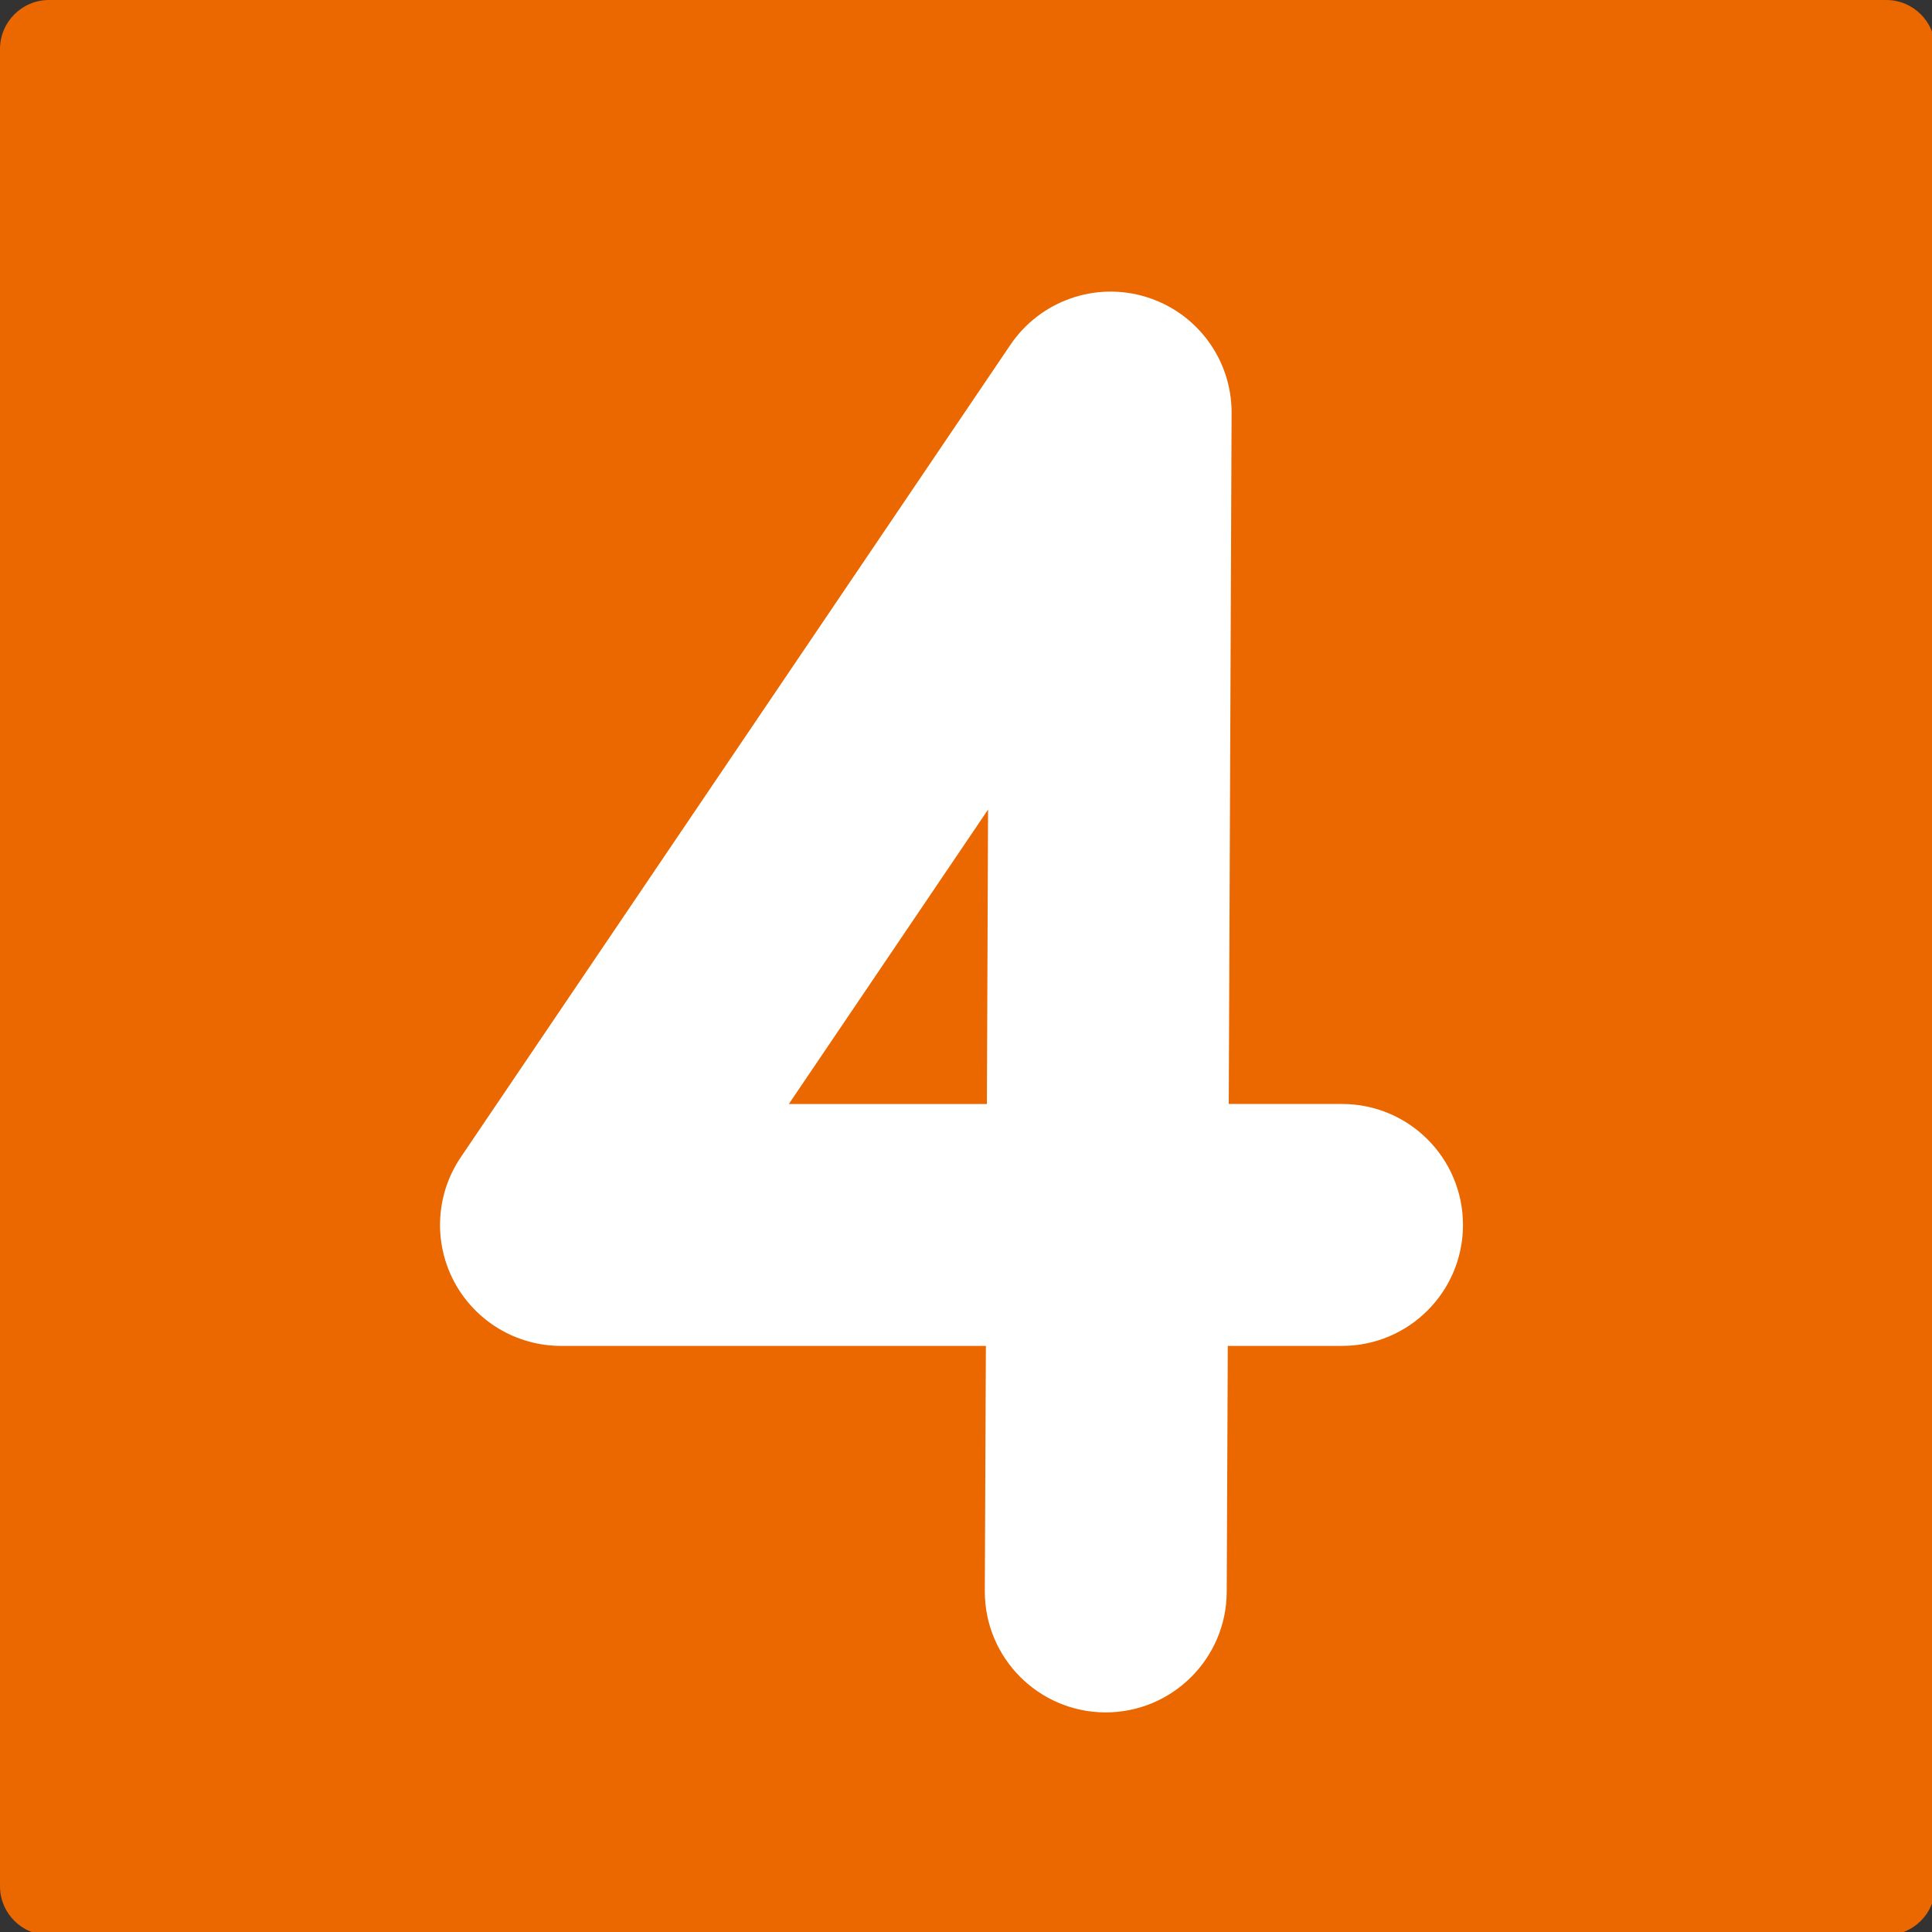
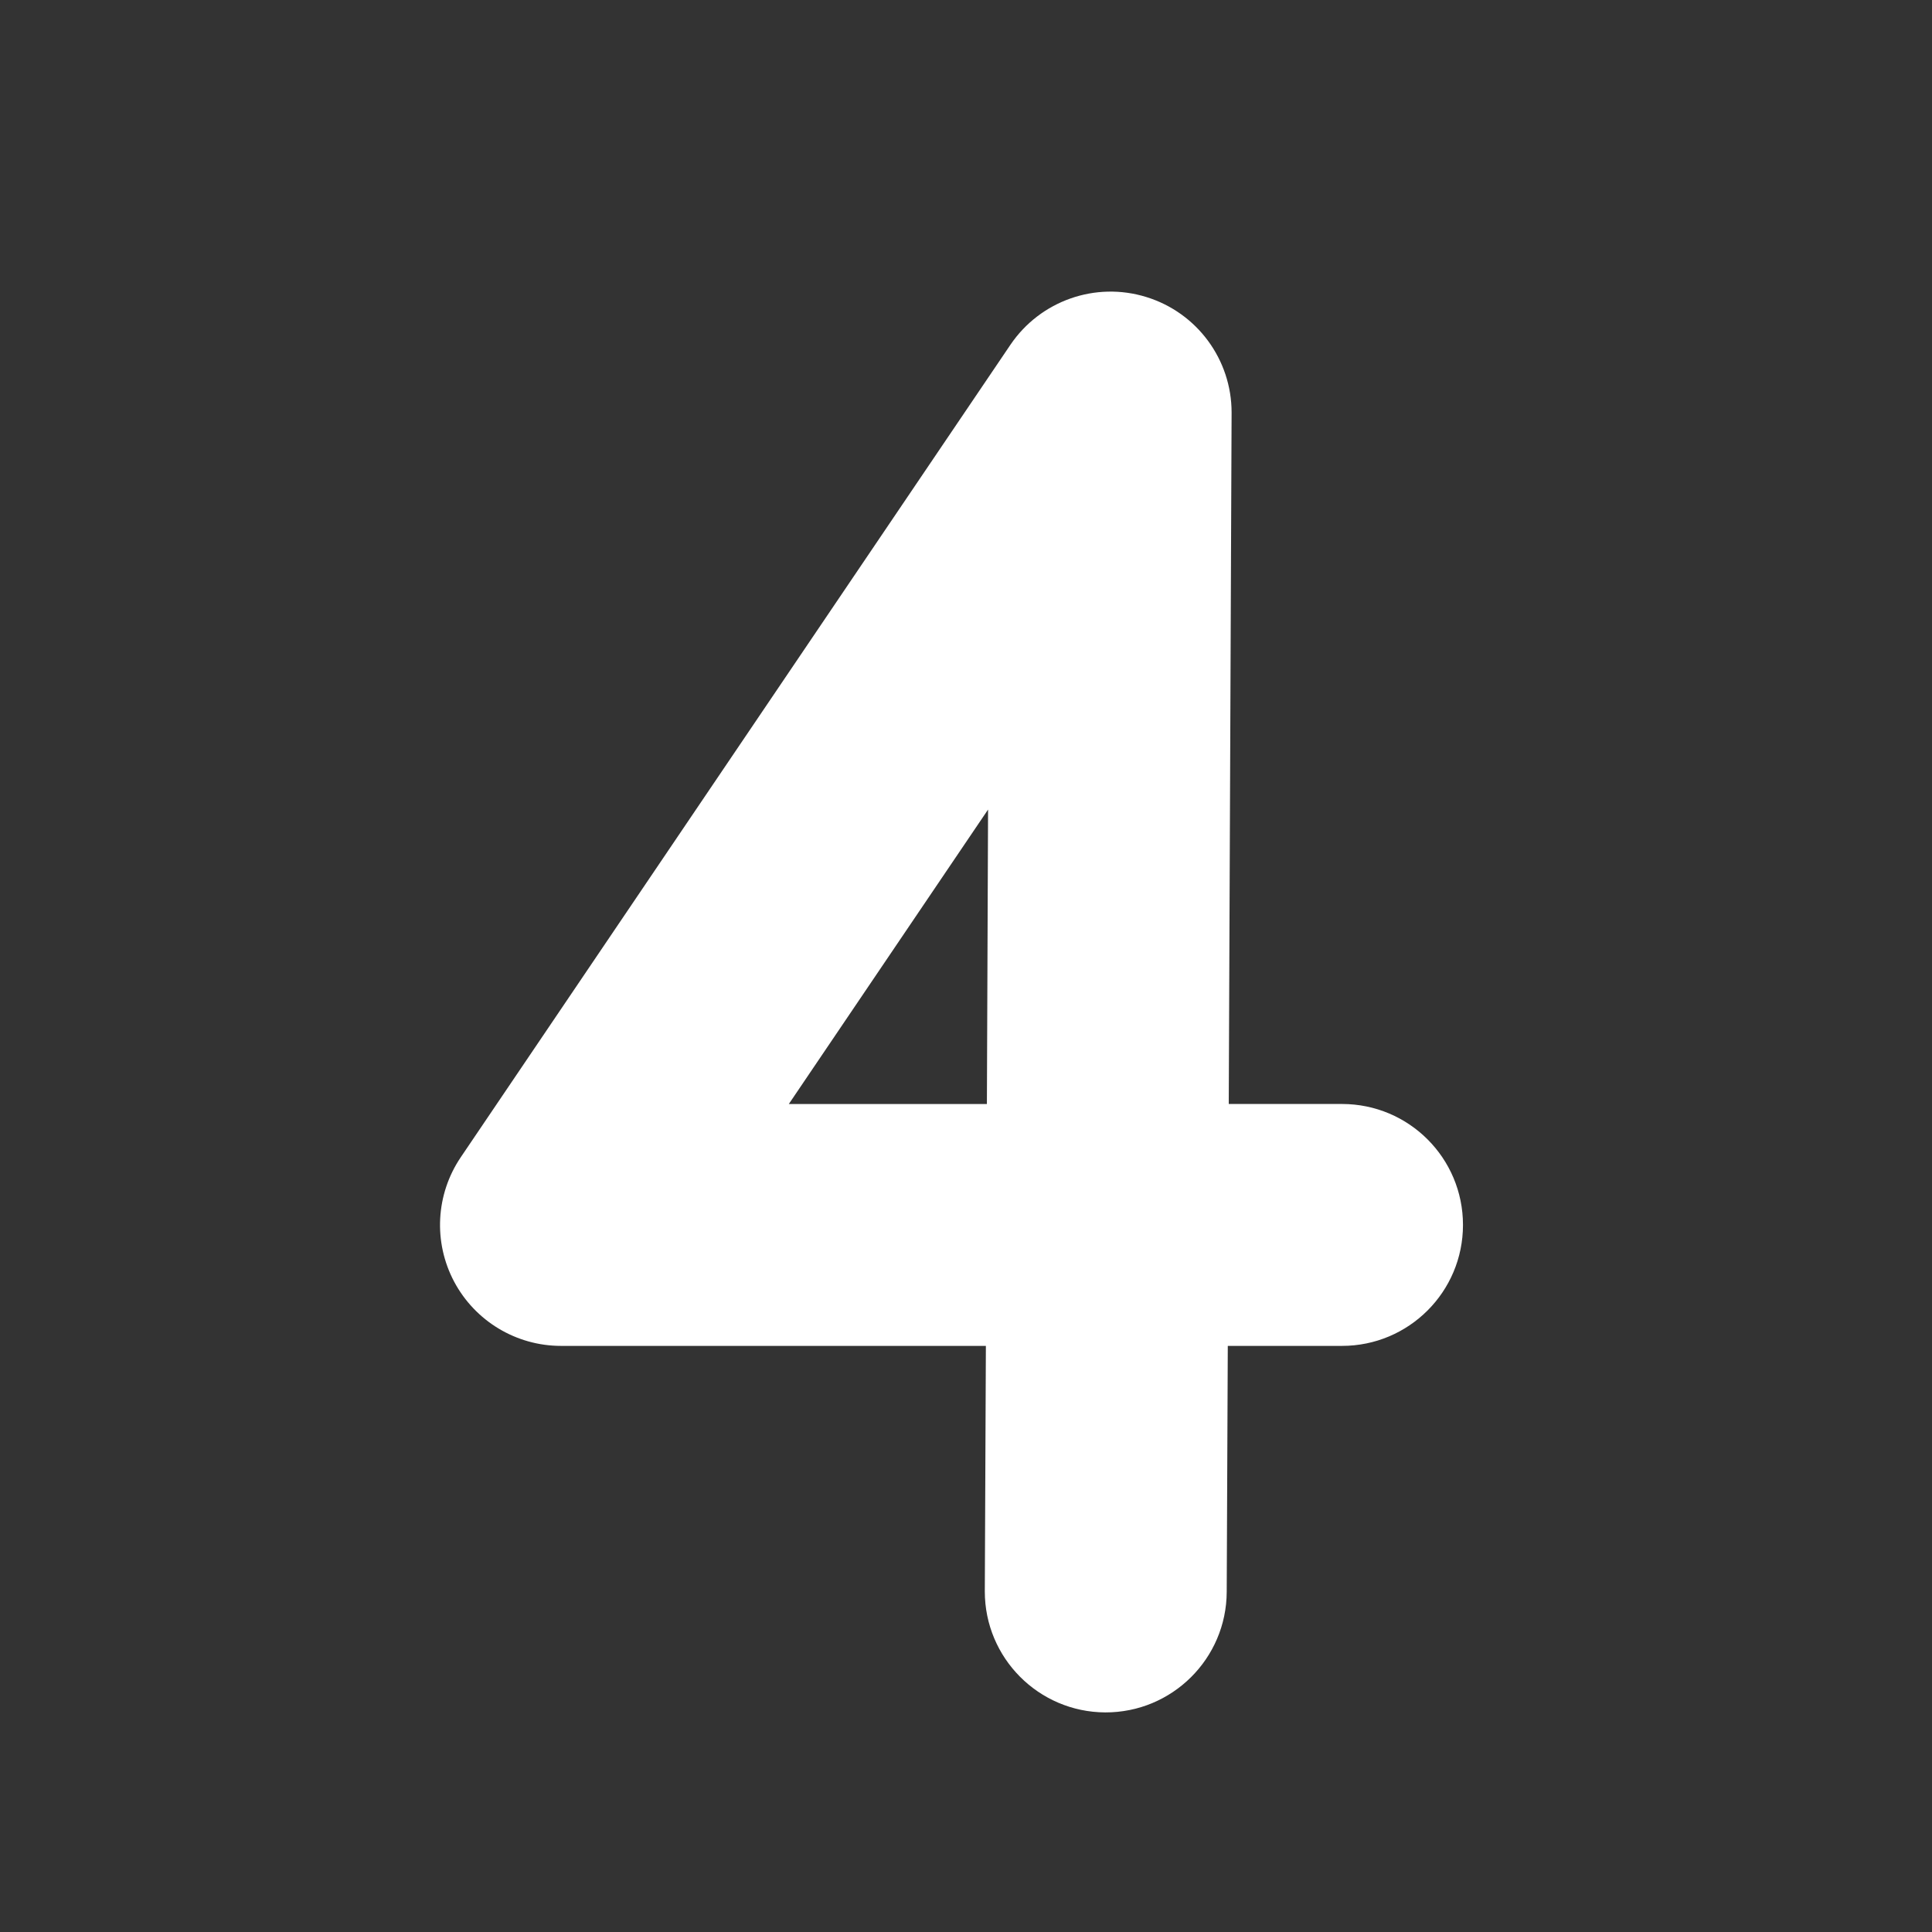
<svg xmlns="http://www.w3.org/2000/svg" version="1.1" x="0px" y="0px" width="38px" height="38px" viewBox="0 0 38 38" enable-background="new 0 0 38 38" xml:space="preserve">
  <rect x="0" y="0" width="38" height="38" fill="#333333" stroke="none" />
  <defs>
</defs>
-   <path fill="#EB6700" d="M38.063,37.099c0,0.533-0.431,0.963-0.963,0.963H0.963C0.432,38.062,0,37.632,0,37.099V0.964  C0,0.432,0.432,0,0.963,0H37.1c0.532,0,0.963,0.432,0.963,0.964V37.099z" />
  <path fill="#FFFFFF" d="M19.874,6.781L9.063,22.761c-0.493,0.729-0.543,1.67-0.131,2.447c0.413,0.777,1.222,1.264,2.102,1.264  c0,0,4.211,0,8.357,0c-0.007,1.588-0.021,4.826-0.021,4.83c0,1.309,1.059,2.373,2.369,2.379c1.314,0.004,2.384-1.057,2.389-2.371  c0,0,0.014-3.24,0.021-4.838c0.562,0,2.247,0,2.247,0c1.314,0,2.379-1.064,2.379-2.379s-1.064-2.379-2.379-2.379  c0,0-1.676,0-2.228,0c0.026-6.593,0.056-13.596,0.056-13.6c0-1.043-0.68-1.965-1.678-2.272C21.546,5.532,20.461,5.915,19.874,6.781z   M19.434,15.923c-0.011,2.589-0.013,2.983-0.023,5.792c-1.932,0-2.286,0-3.896,0C16.913,19.65,17.545,18.715,19.434,15.923z" />
</svg>